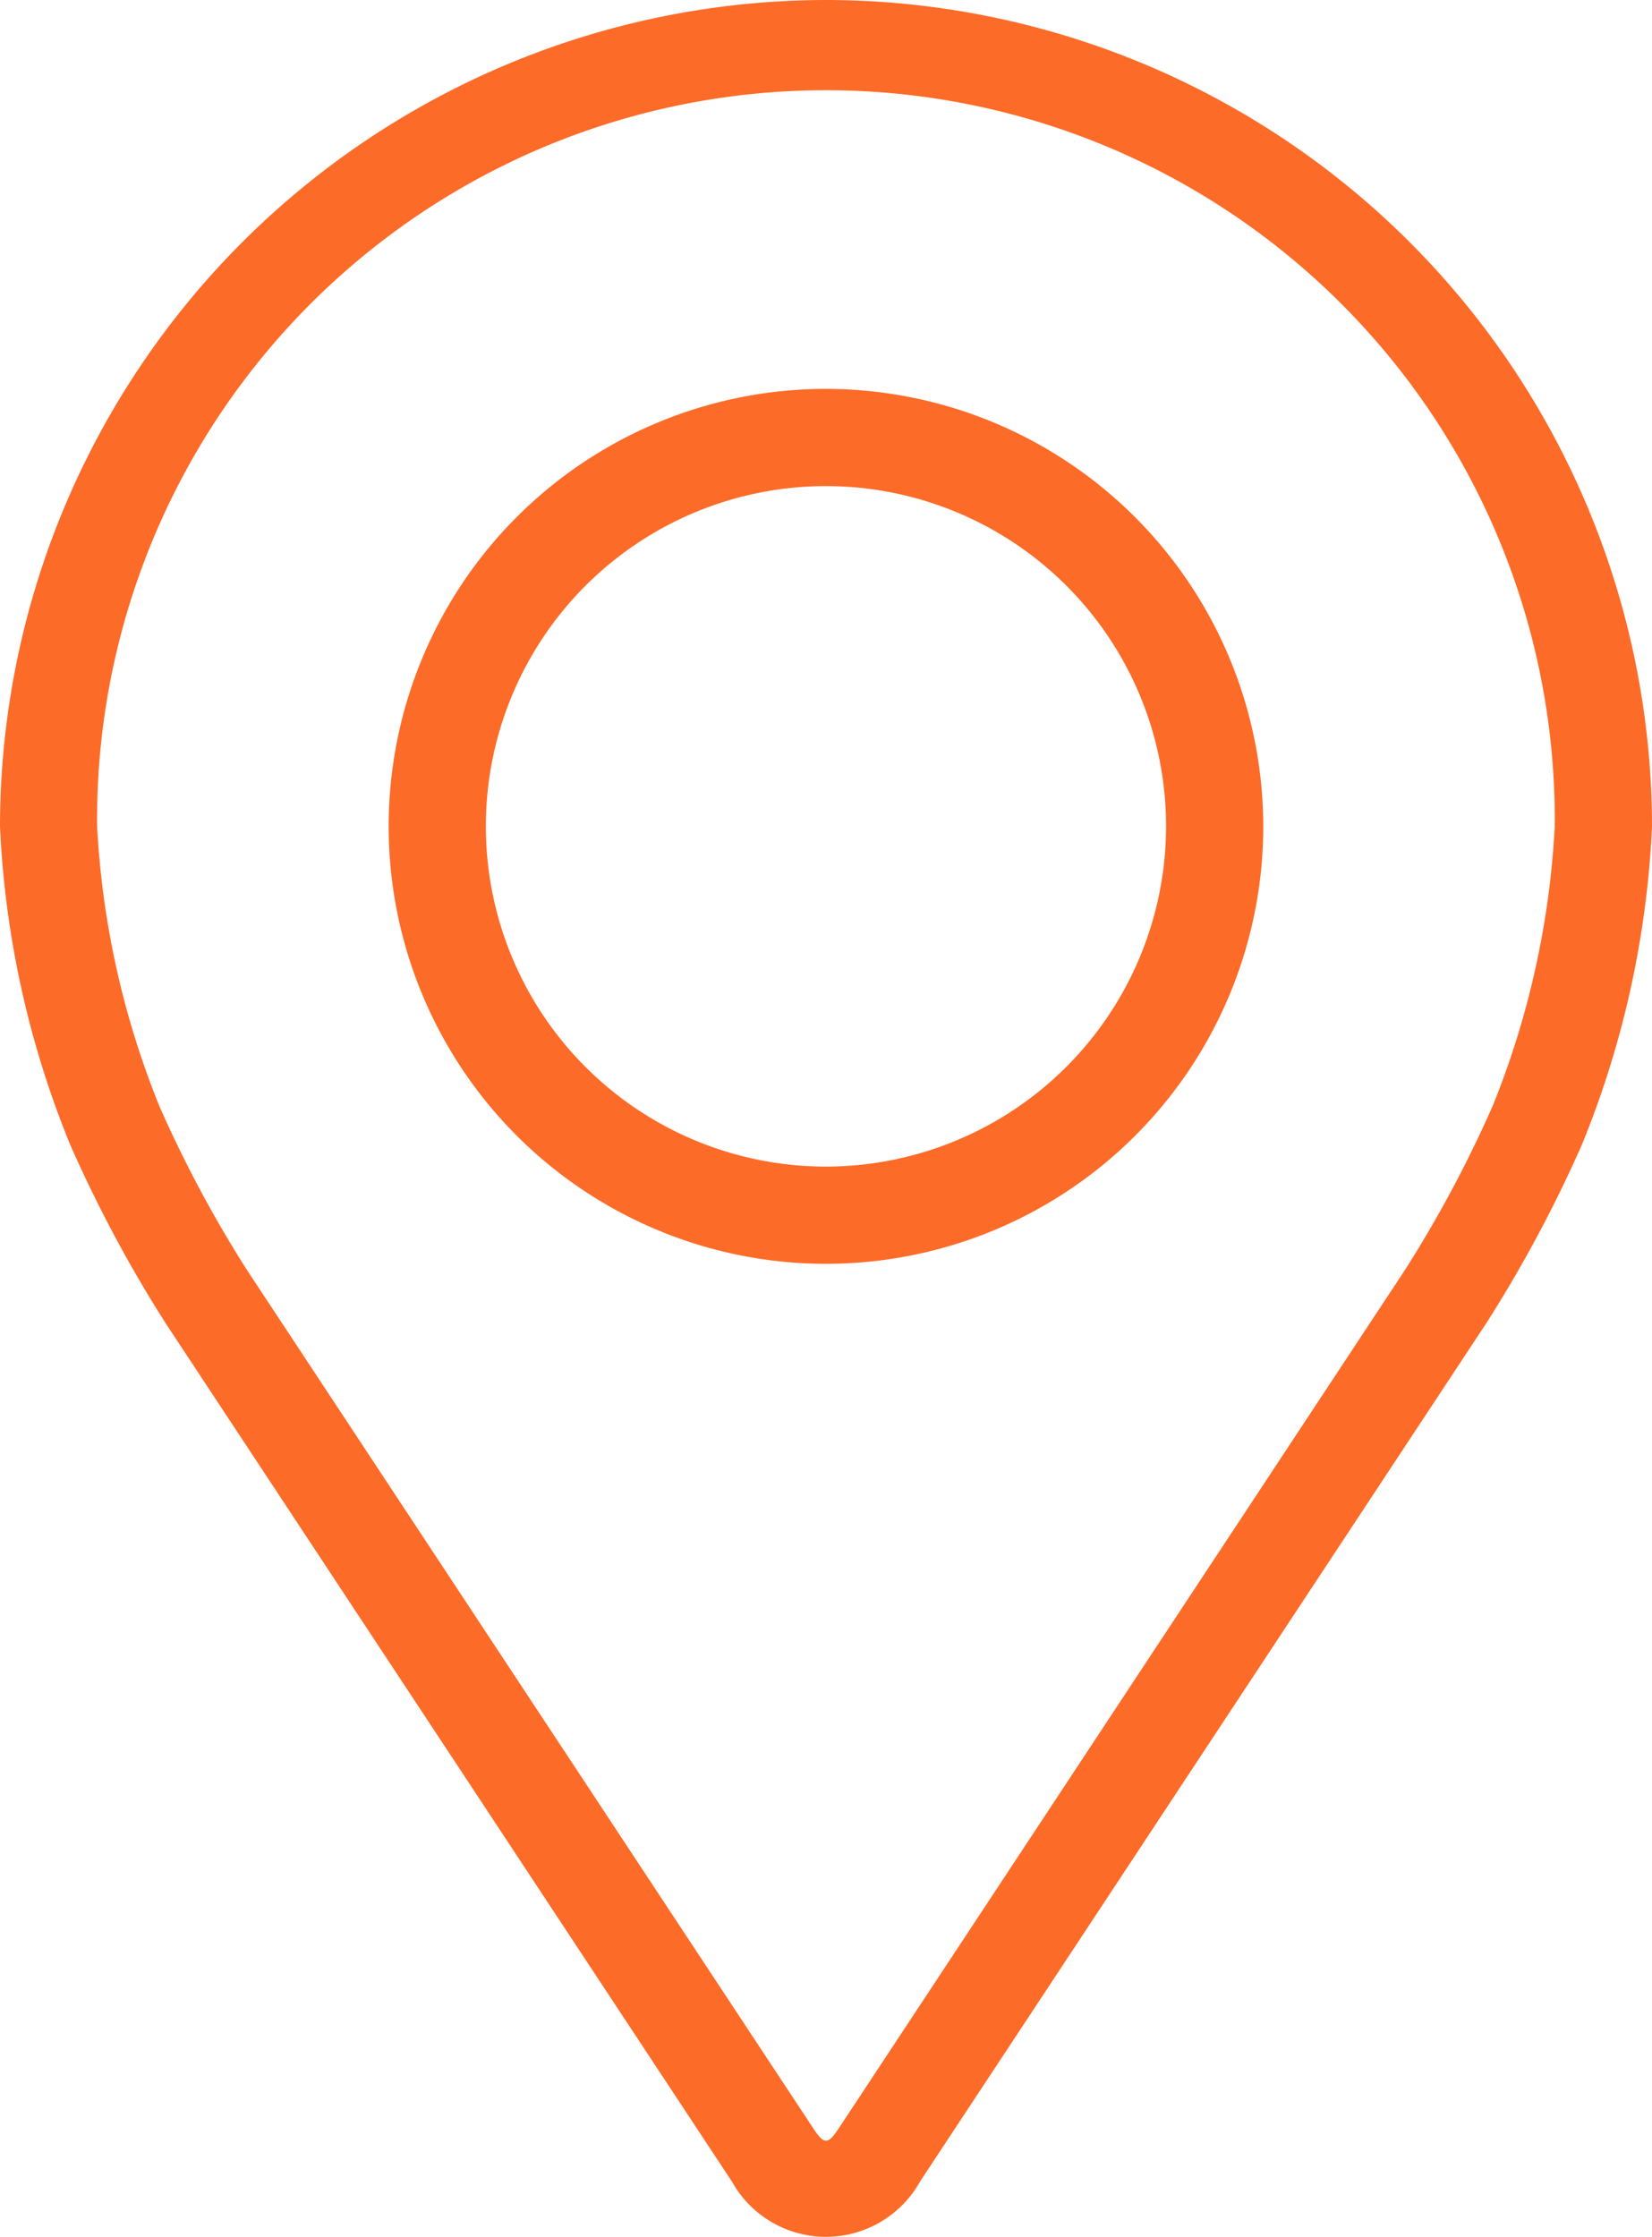
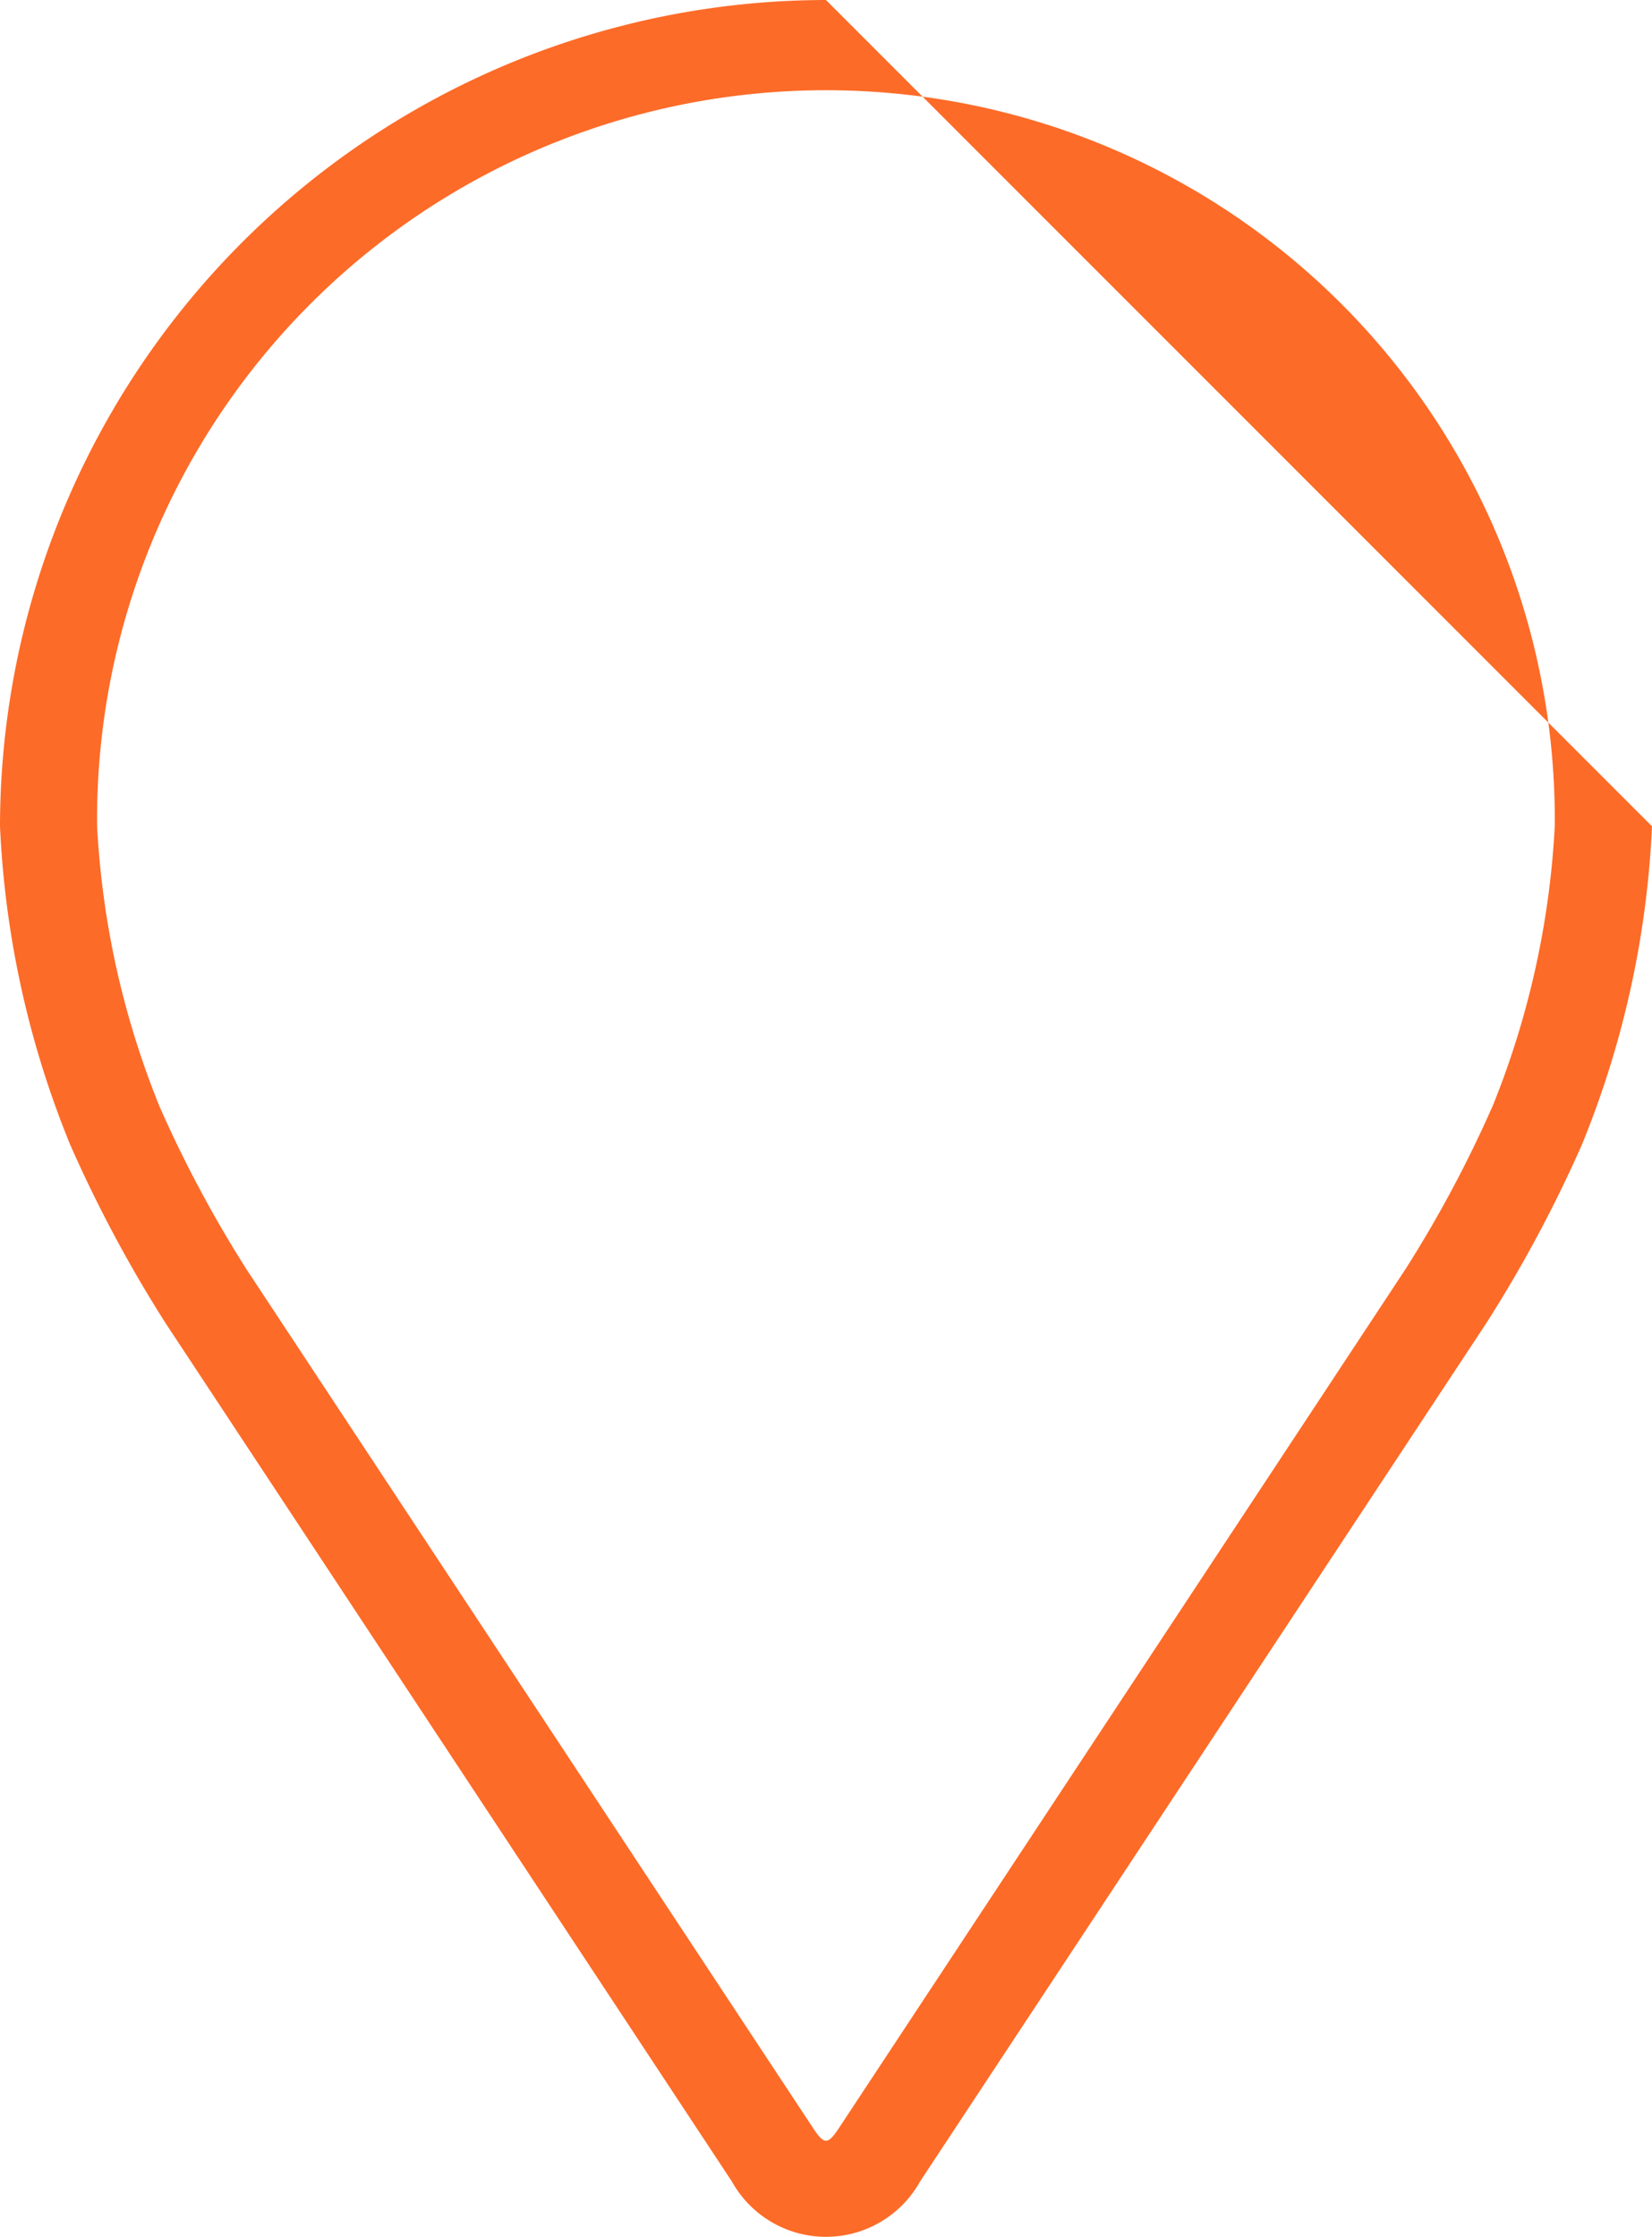
<svg xmlns="http://www.w3.org/2000/svg" width="24.665" height="33.385" viewBox="0 0 24.665 33.385">
  <g id="ic-direccion" transform="translate(-48.08)">
    <g id="Group_810" data-name="Group 810" transform="translate(48.08)">
      <g id="Group_809" data-name="Group 809" transform="translate(0)">
-         <path id="Path_678" data-name="Path 678" d="M60.412,0A12.346,12.346,0,0,0,48.08,12.332a14.228,14.228,0,0,0,1.046,4.748,19.888,19.888,0,0,0,1.425,2.666l8.456,12.812a1.608,1.608,0,0,0,2.81,0l8.456-12.813A19.806,19.806,0,0,0,71.7,17.08a14.225,14.225,0,0,0,1.045-4.748A12.346,12.346,0,0,0,60.412,0Zm9.949,16.517a18.224,18.224,0,0,1-1.3,2.43L60.606,31.76c-.167.253-.22.253-.387,0L51.763,18.948a18.231,18.231,0,0,1-1.3-2.431,12.916,12.916,0,0,1-.933-4.184,10.882,10.882,0,1,1,21.763,0A12.926,12.926,0,0,1,70.362,16.517Z" transform="translate(-48.08)" fill="#fd6b28" />
-         <path id="Path_679" data-name="Path 679" d="M118.609,64.008a6.529,6.529,0,1,0,6.529,6.529A6.536,6.536,0,0,0,118.609,64.008Zm0,11.607a5.078,5.078,0,1,1,5.078-5.078A5.084,5.084,0,0,1,118.609,75.615Z" transform="translate(-106.277 -58.204)" fill="#fd6b28" />
+         <path id="Path_678" data-name="Path 678" d="M60.412,0A12.346,12.346,0,0,0,48.08,12.332a14.228,14.228,0,0,0,1.046,4.748,19.888,19.888,0,0,0,1.425,2.666l8.456,12.812a1.608,1.608,0,0,0,2.81,0l8.456-12.813A19.806,19.806,0,0,0,71.7,17.08a14.225,14.225,0,0,0,1.045-4.748Zm9.949,16.517a18.224,18.224,0,0,1-1.3,2.43L60.606,31.76c-.167.253-.22.253-.387,0L51.763,18.948a18.231,18.231,0,0,1-1.3-2.431,12.916,12.916,0,0,1-.933-4.184,10.882,10.882,0,1,1,21.763,0A12.926,12.926,0,0,1,70.362,16.517Z" transform="translate(-48.08)" fill="#fd6b28" />
      </g>
    </g>
  </g>
</svg>